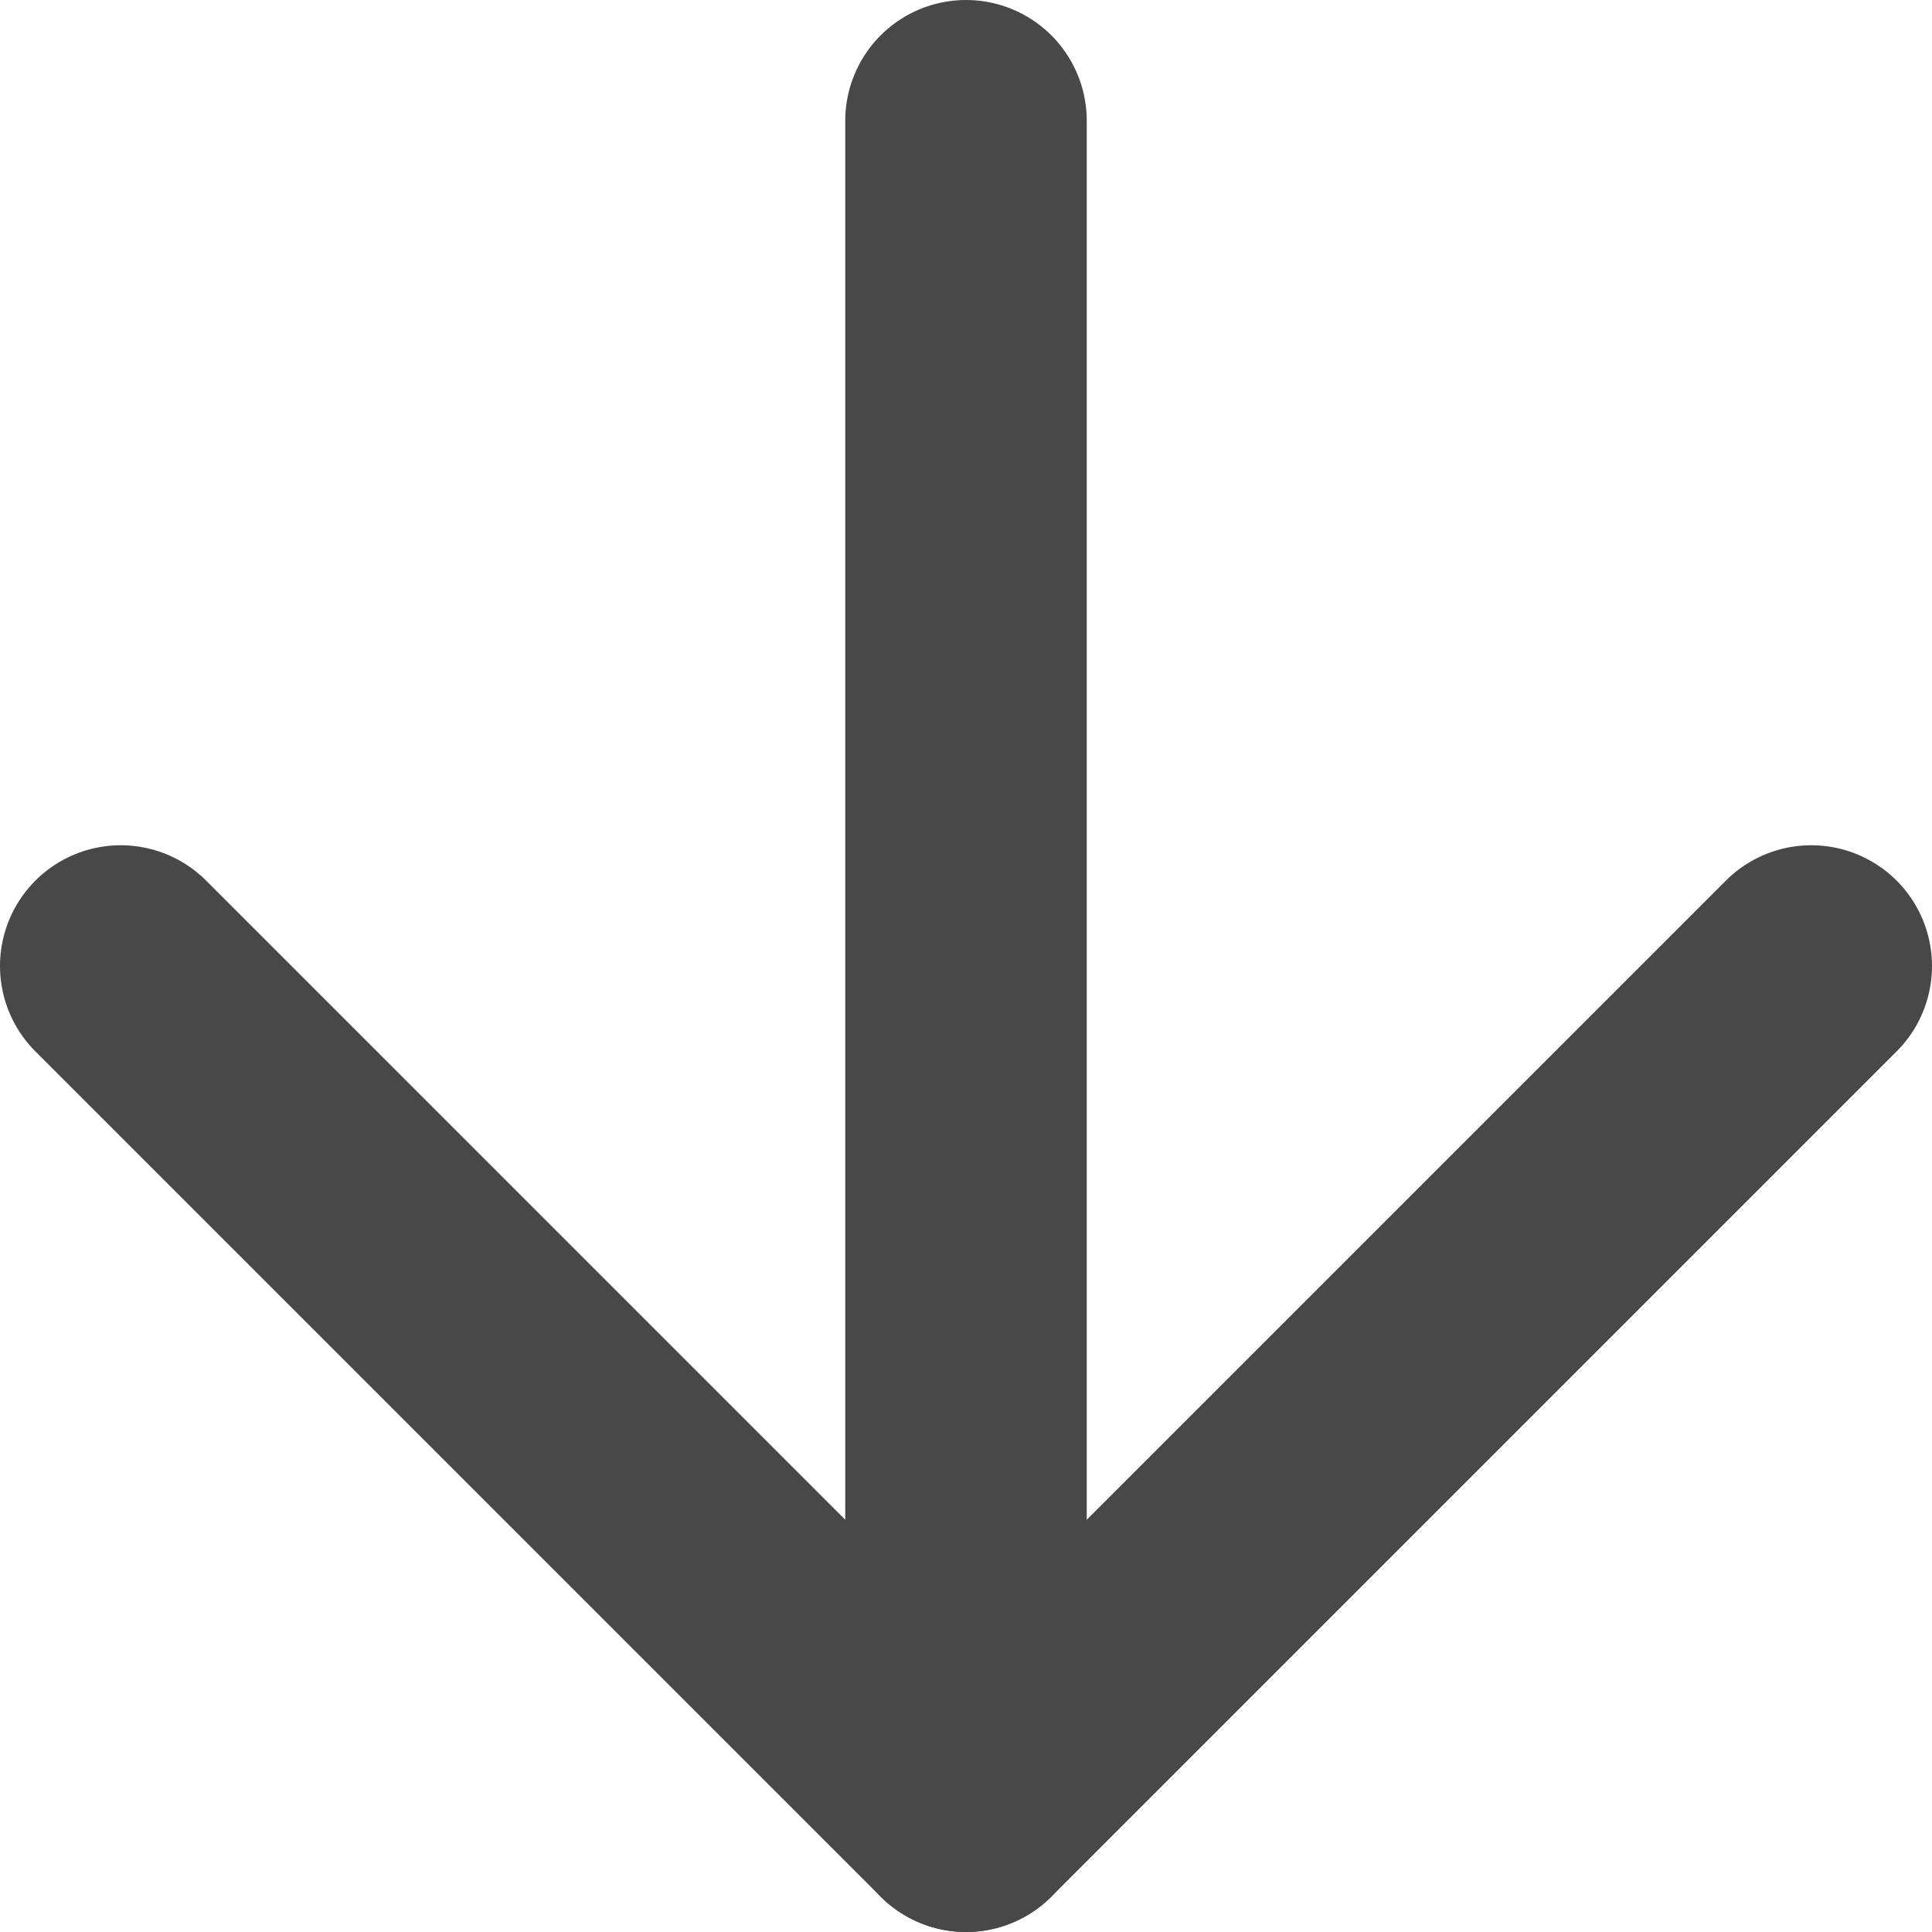
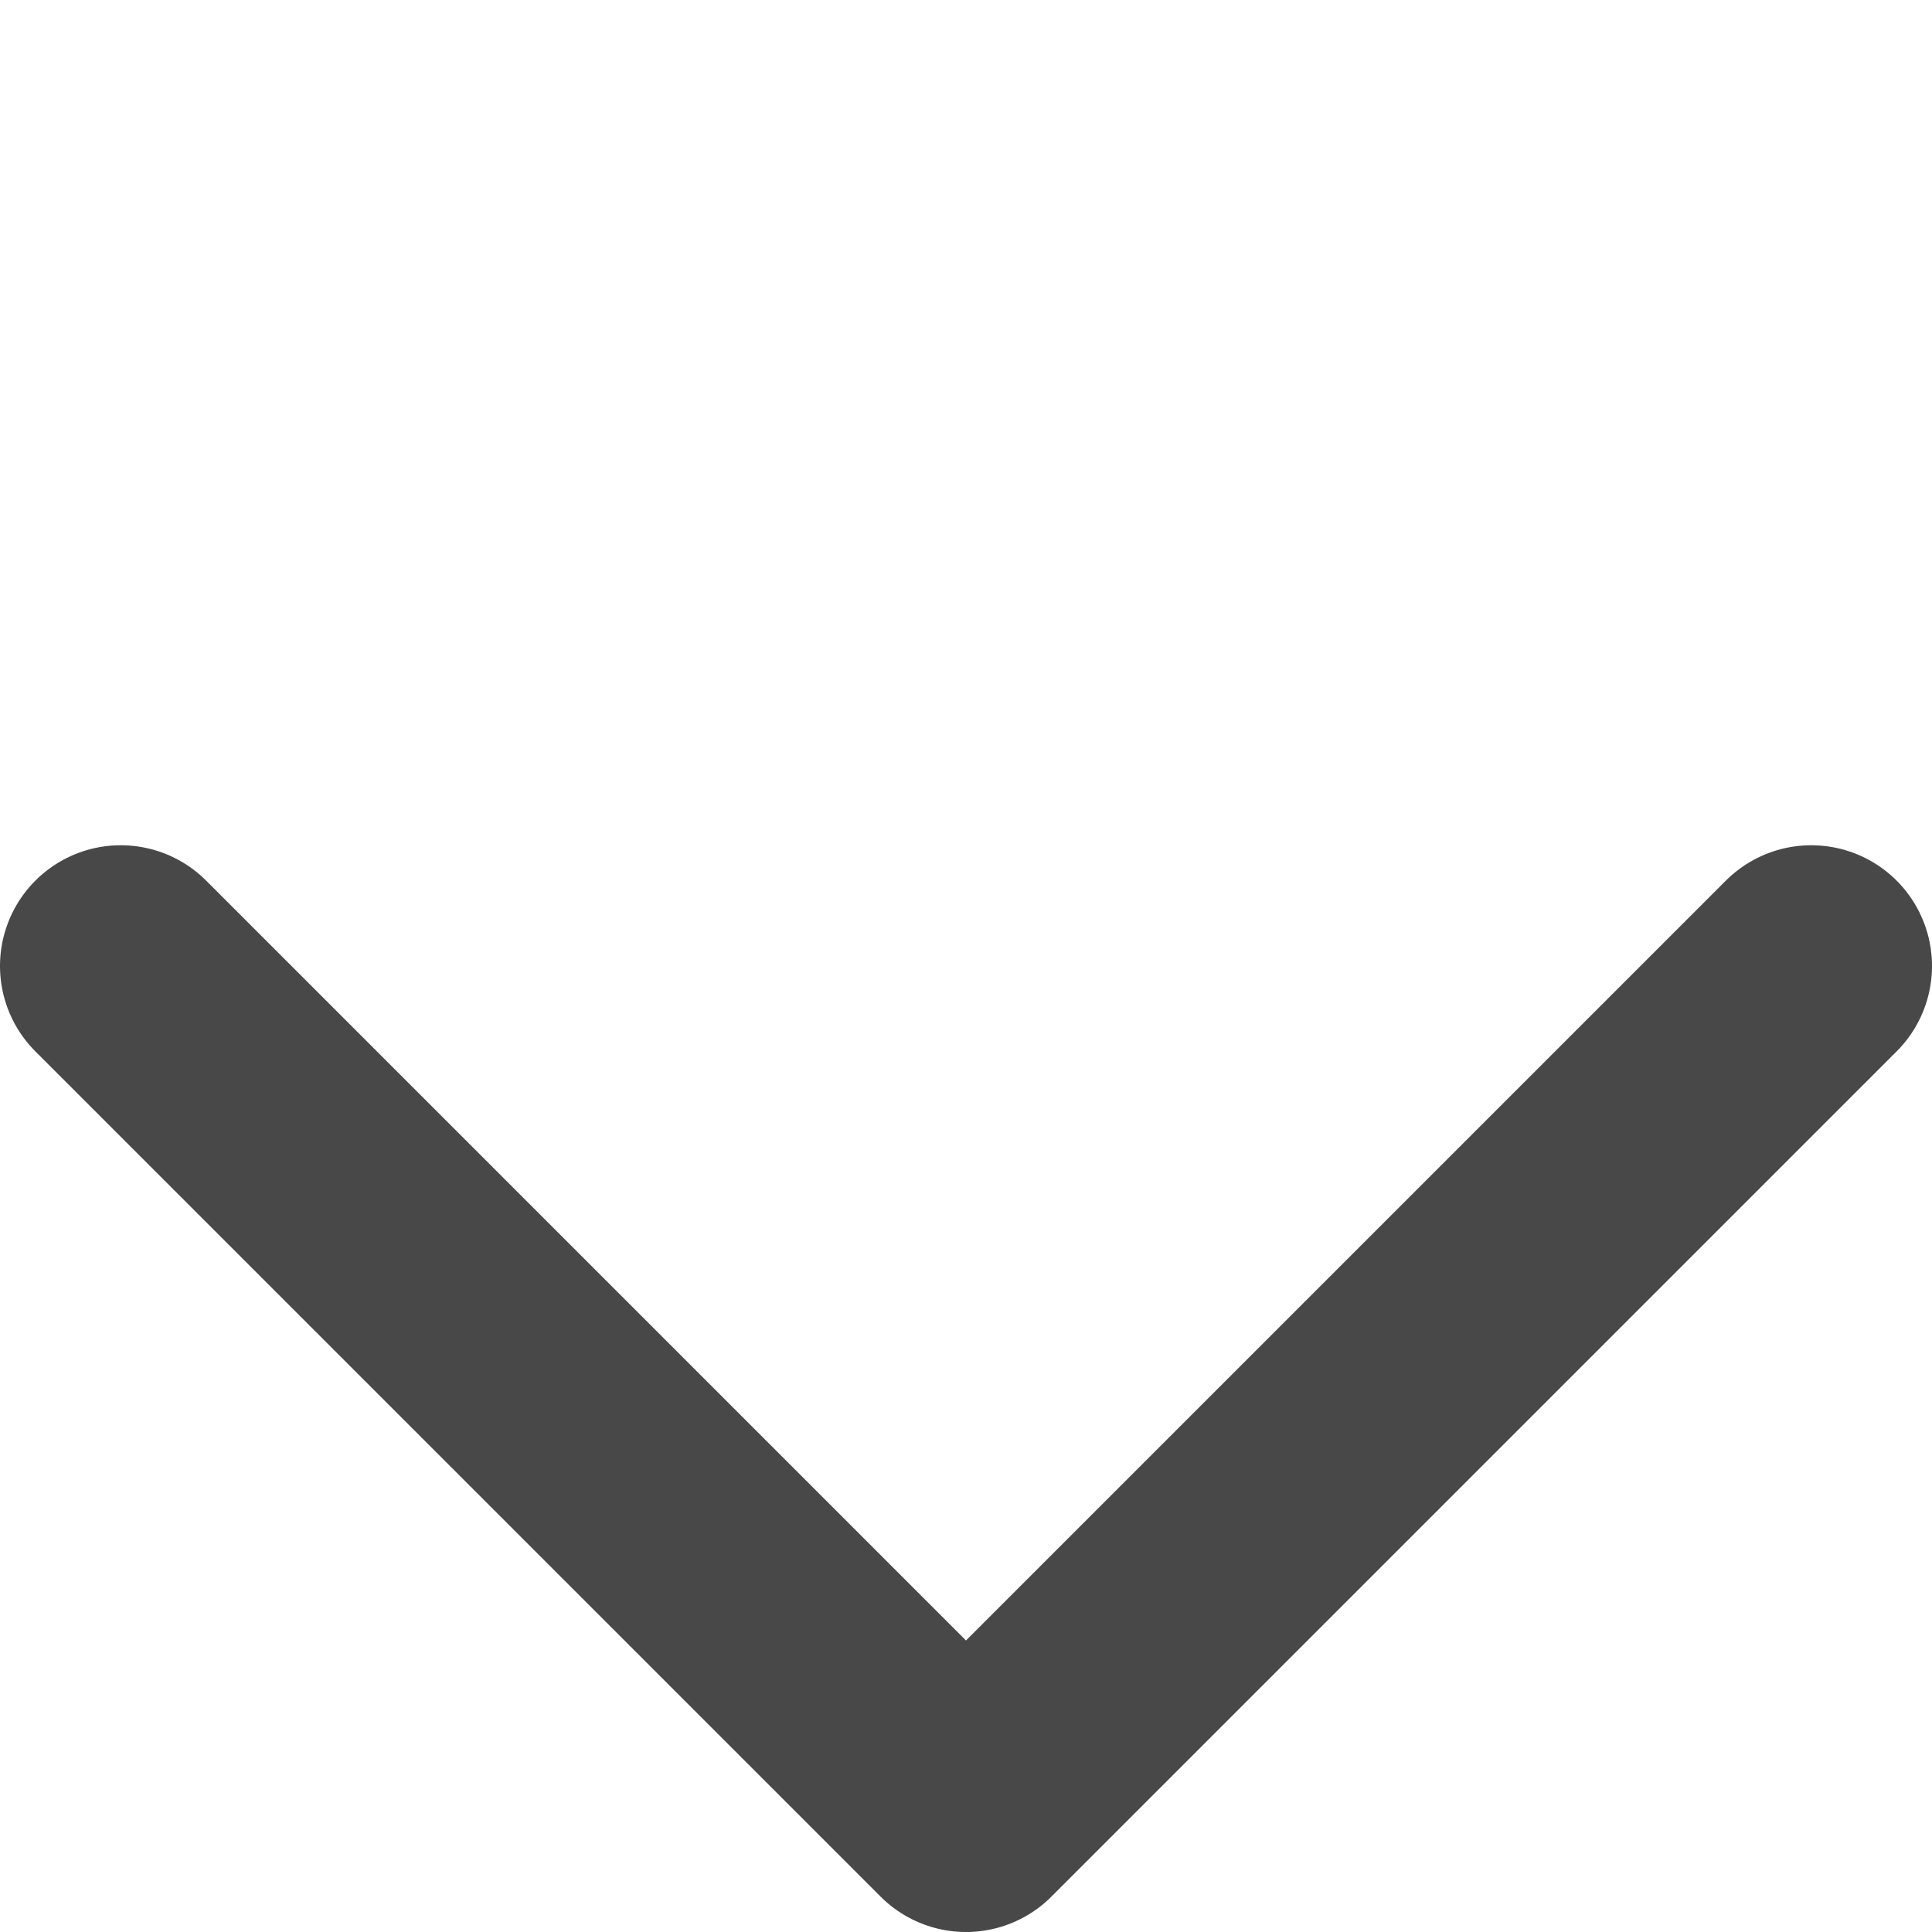
<svg xmlns="http://www.w3.org/2000/svg" width="16" height="16" viewBox="0 0 16 16" fill="none">
-   <path d="M8 1V15" stroke="#484848" stroke-width="2" stroke-linecap="round" stroke-linejoin="round" />
  <path d="M15 8L8 15L1 8" stroke="#484848" stroke-width="2" stroke-linecap="round" stroke-linejoin="round" />
</svg>